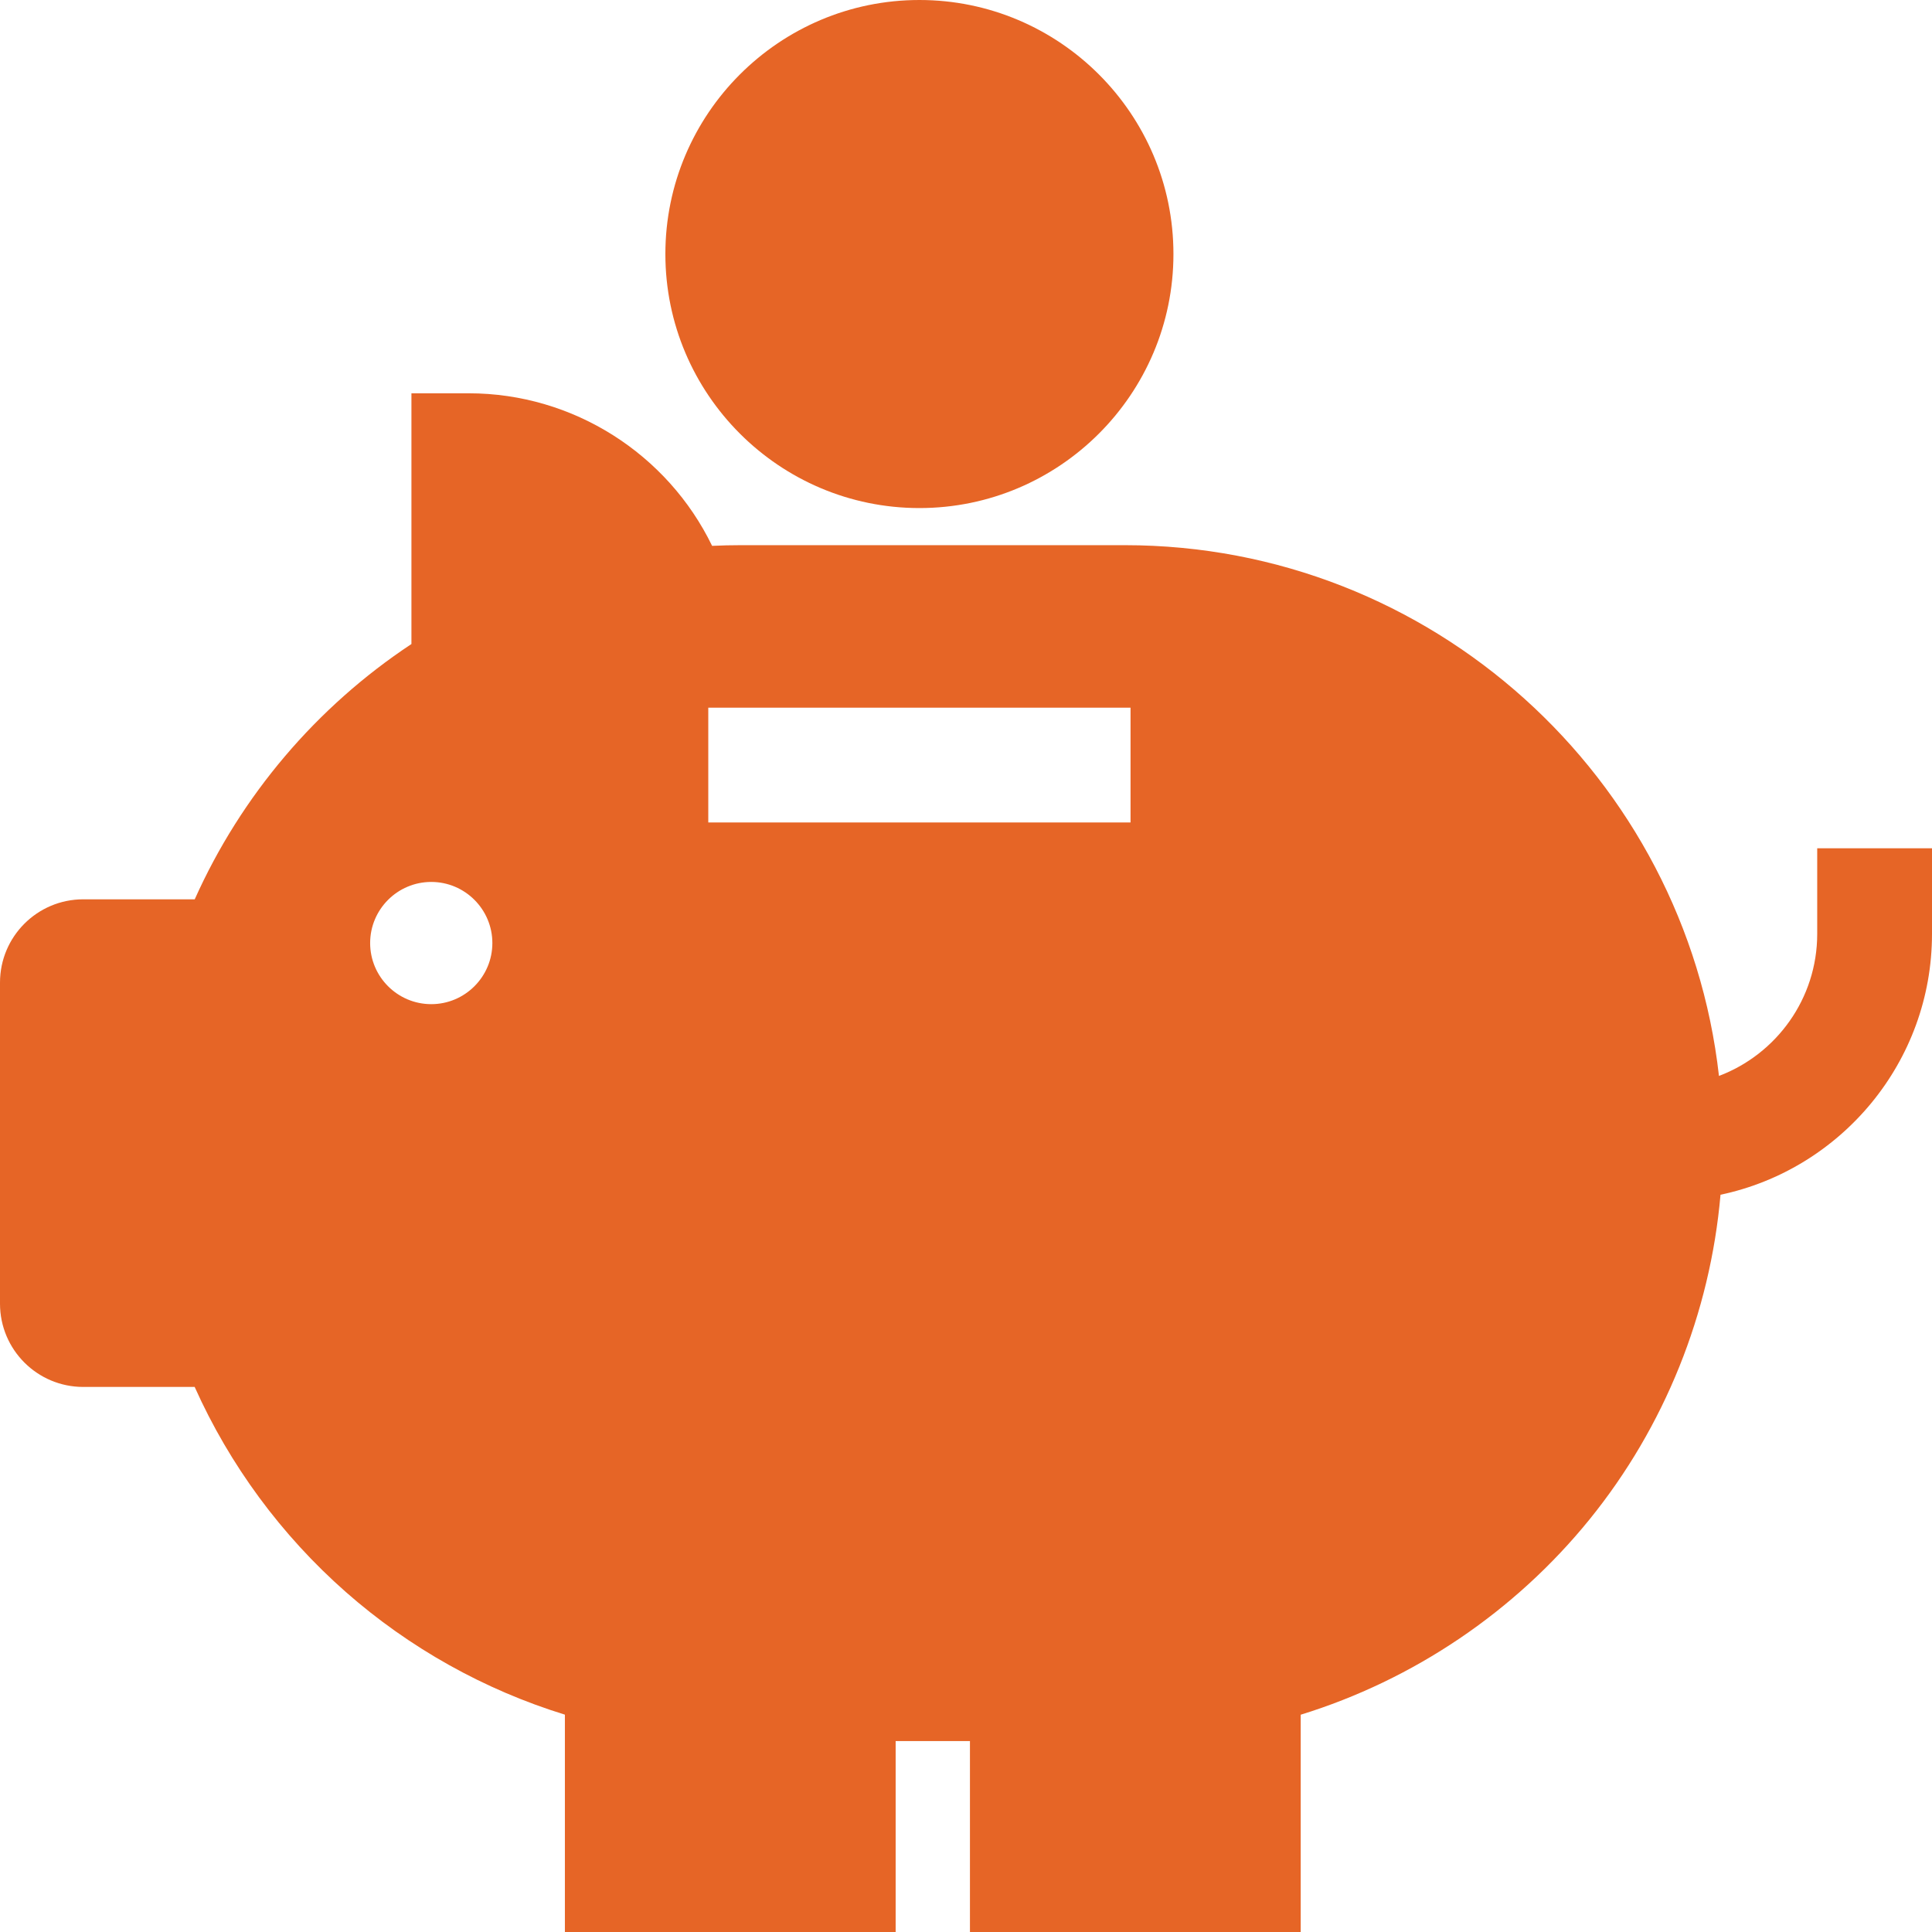
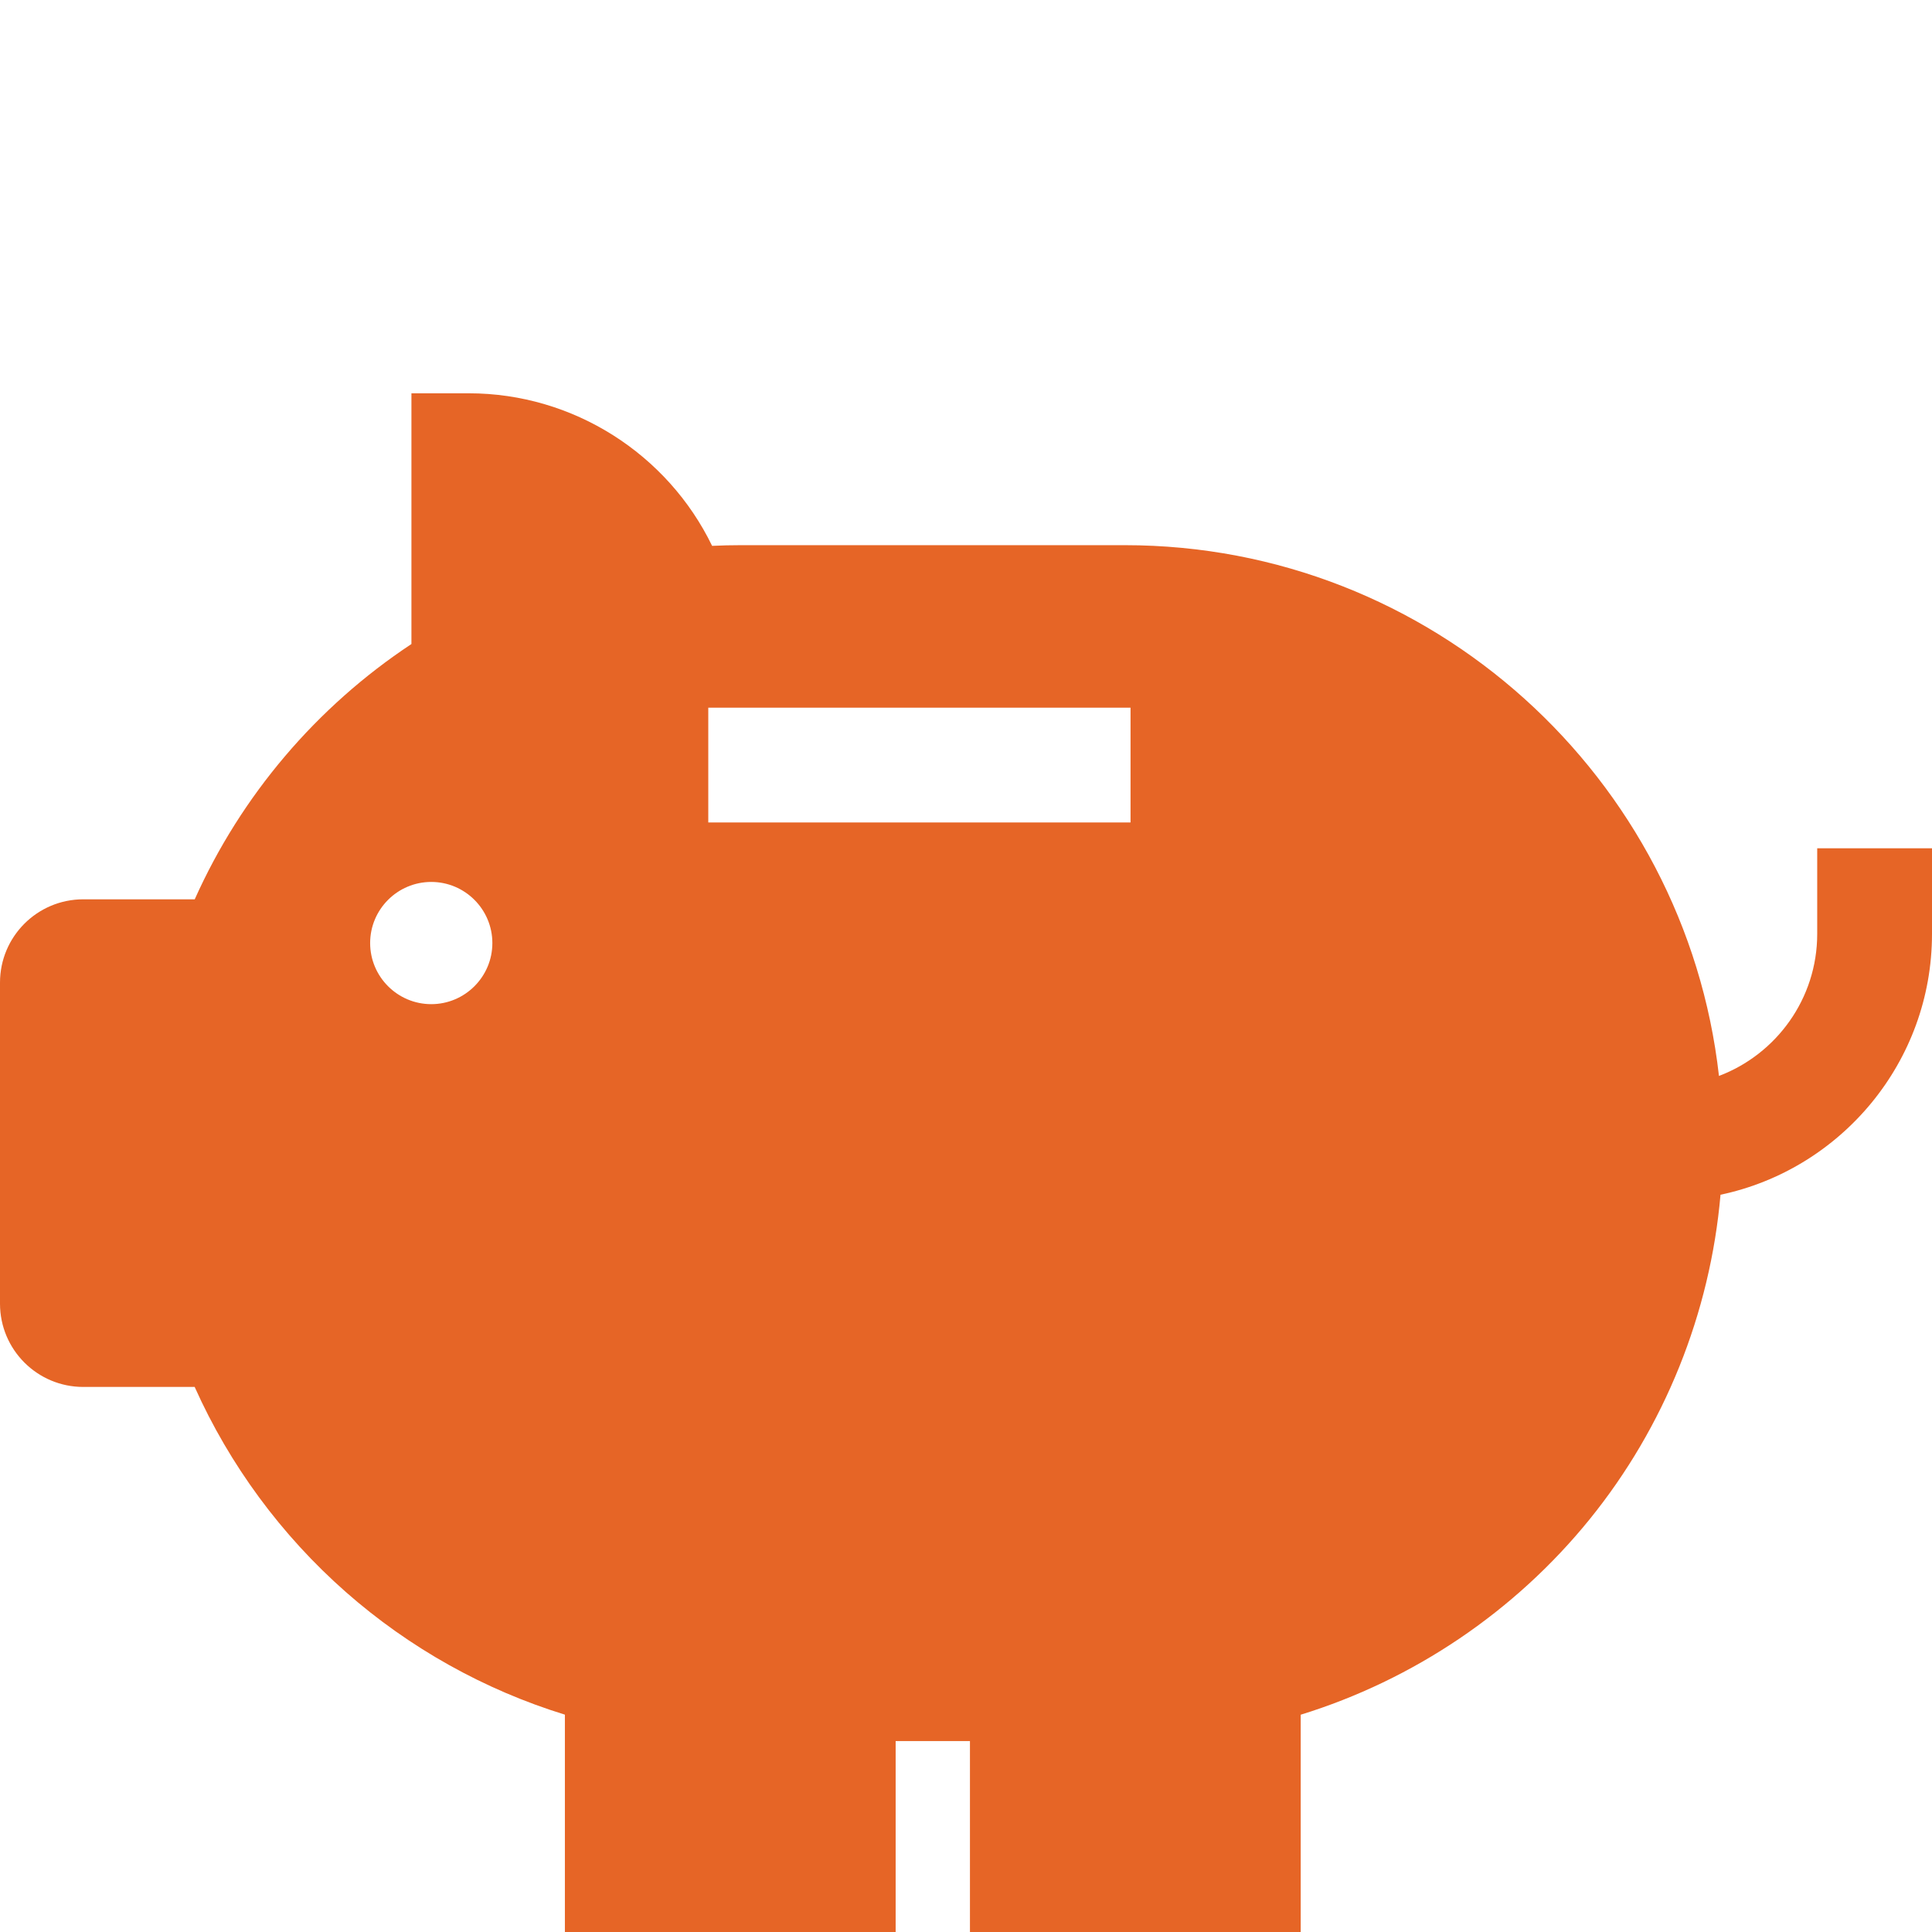
<svg xmlns="http://www.w3.org/2000/svg" width="116" height="116" viewBox="0 0 116 116" fill="none">
-   <path d="M55.203 0C46.792 0 39.95 6.842 39.95 15.253C39.95 23.663 46.792 30.505 55.203 30.505C63.613 30.505 70.455 23.663 70.455 15.253C70.455 6.843 63.613 0 55.203 0Z" fill="#E66526" />
  <path d="M109.108 50.932V56.073C109.108 59.967 106.653 63.297 103.209 64.601C101.198 46.697 85.968 32.733 67.535 32.733H44.478C43.906 32.733 43.331 32.747 42.756 32.774C40.084 27.264 34.429 23.614 28.148 23.614H24.703V38.668C19.003 42.438 14.476 47.773 11.692 53.996H5C2.239 53.996 0 56.234 0 58.996V78.274C0 81.035 2.239 83.274 5 83.274H11.688C13.785 87.955 16.889 92.176 20.762 95.585C24.58 98.945 29.084 101.461 33.917 102.95V116H53.776V104.537H58.237V116H78.096V102.954C84.86 100.868 90.942 96.772 95.436 91.23C99.944 85.67 102.682 78.843 103.302 71.734C110.546 70.205 116 63.765 116 56.073V50.932L109.108 50.932ZM25.893 60.291C23.87 60.291 22.224 58.645 22.224 56.622C22.224 54.599 23.87 52.953 25.893 52.953C27.916 52.953 29.562 54.599 29.562 56.622C29.562 58.645 27.916 60.291 25.893 60.291ZM67.879 49.382H42.526V42.491H67.879V49.382Z" fill="#E66526" />
</svg>